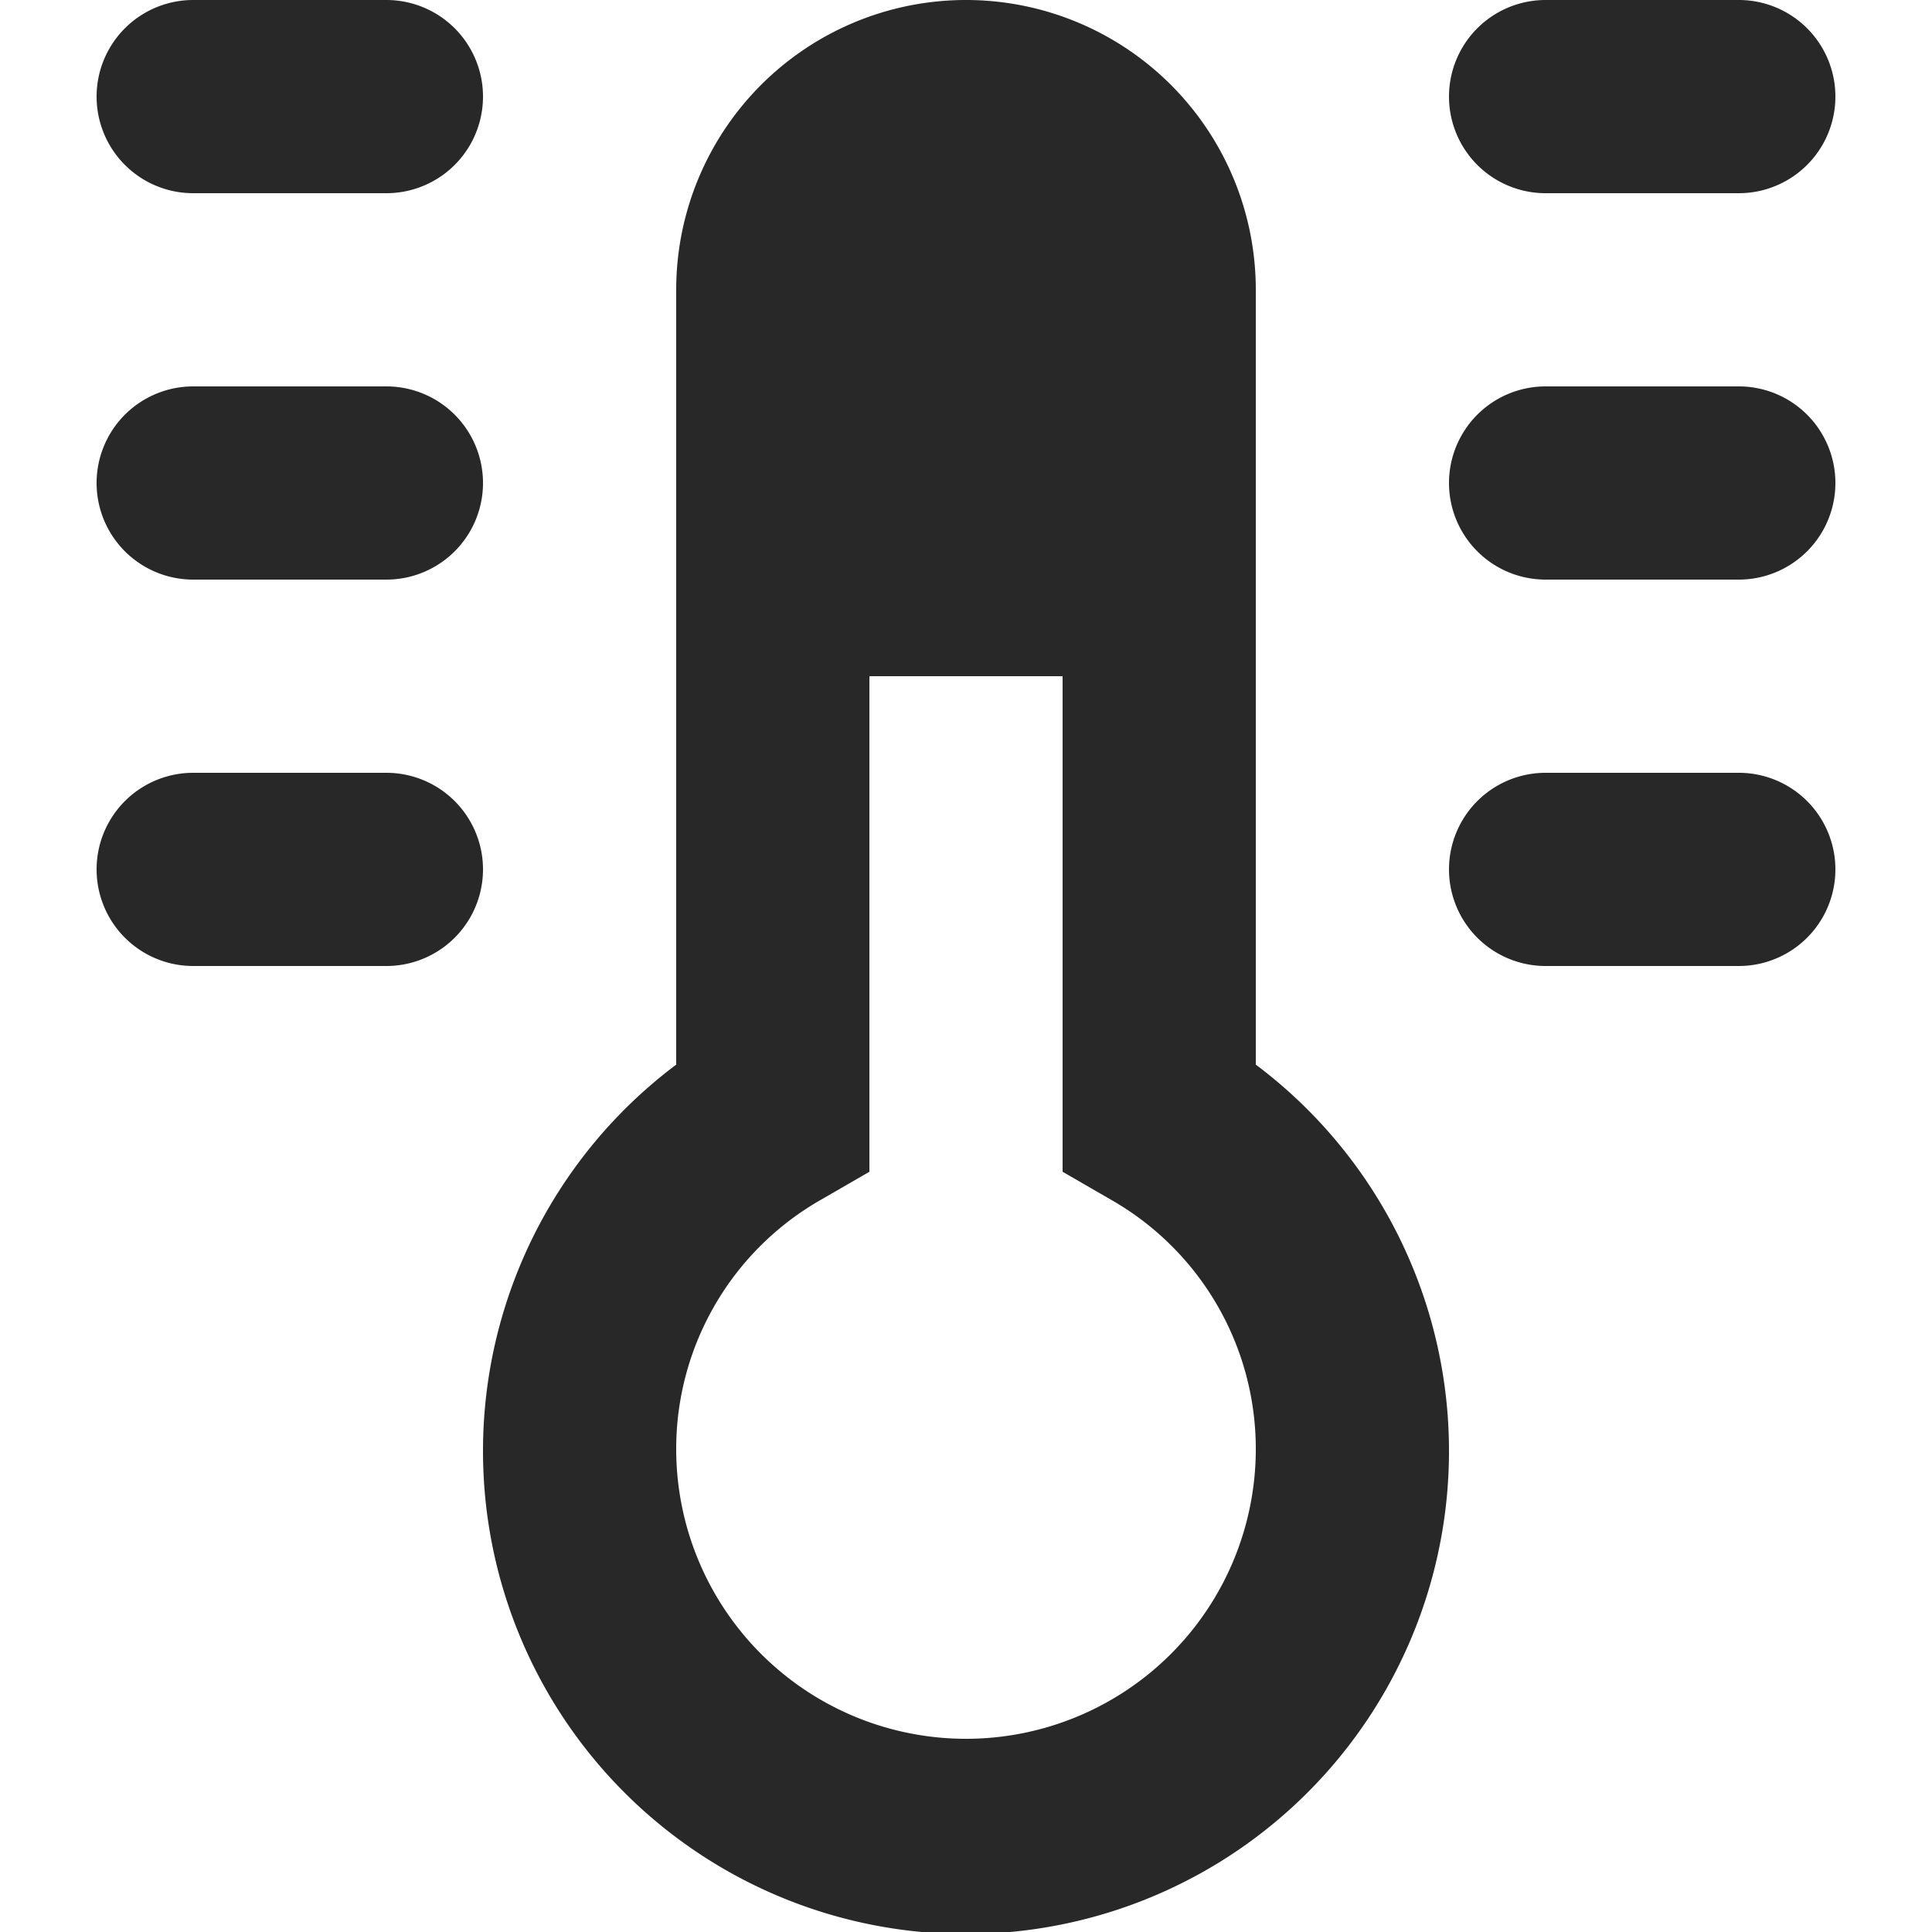
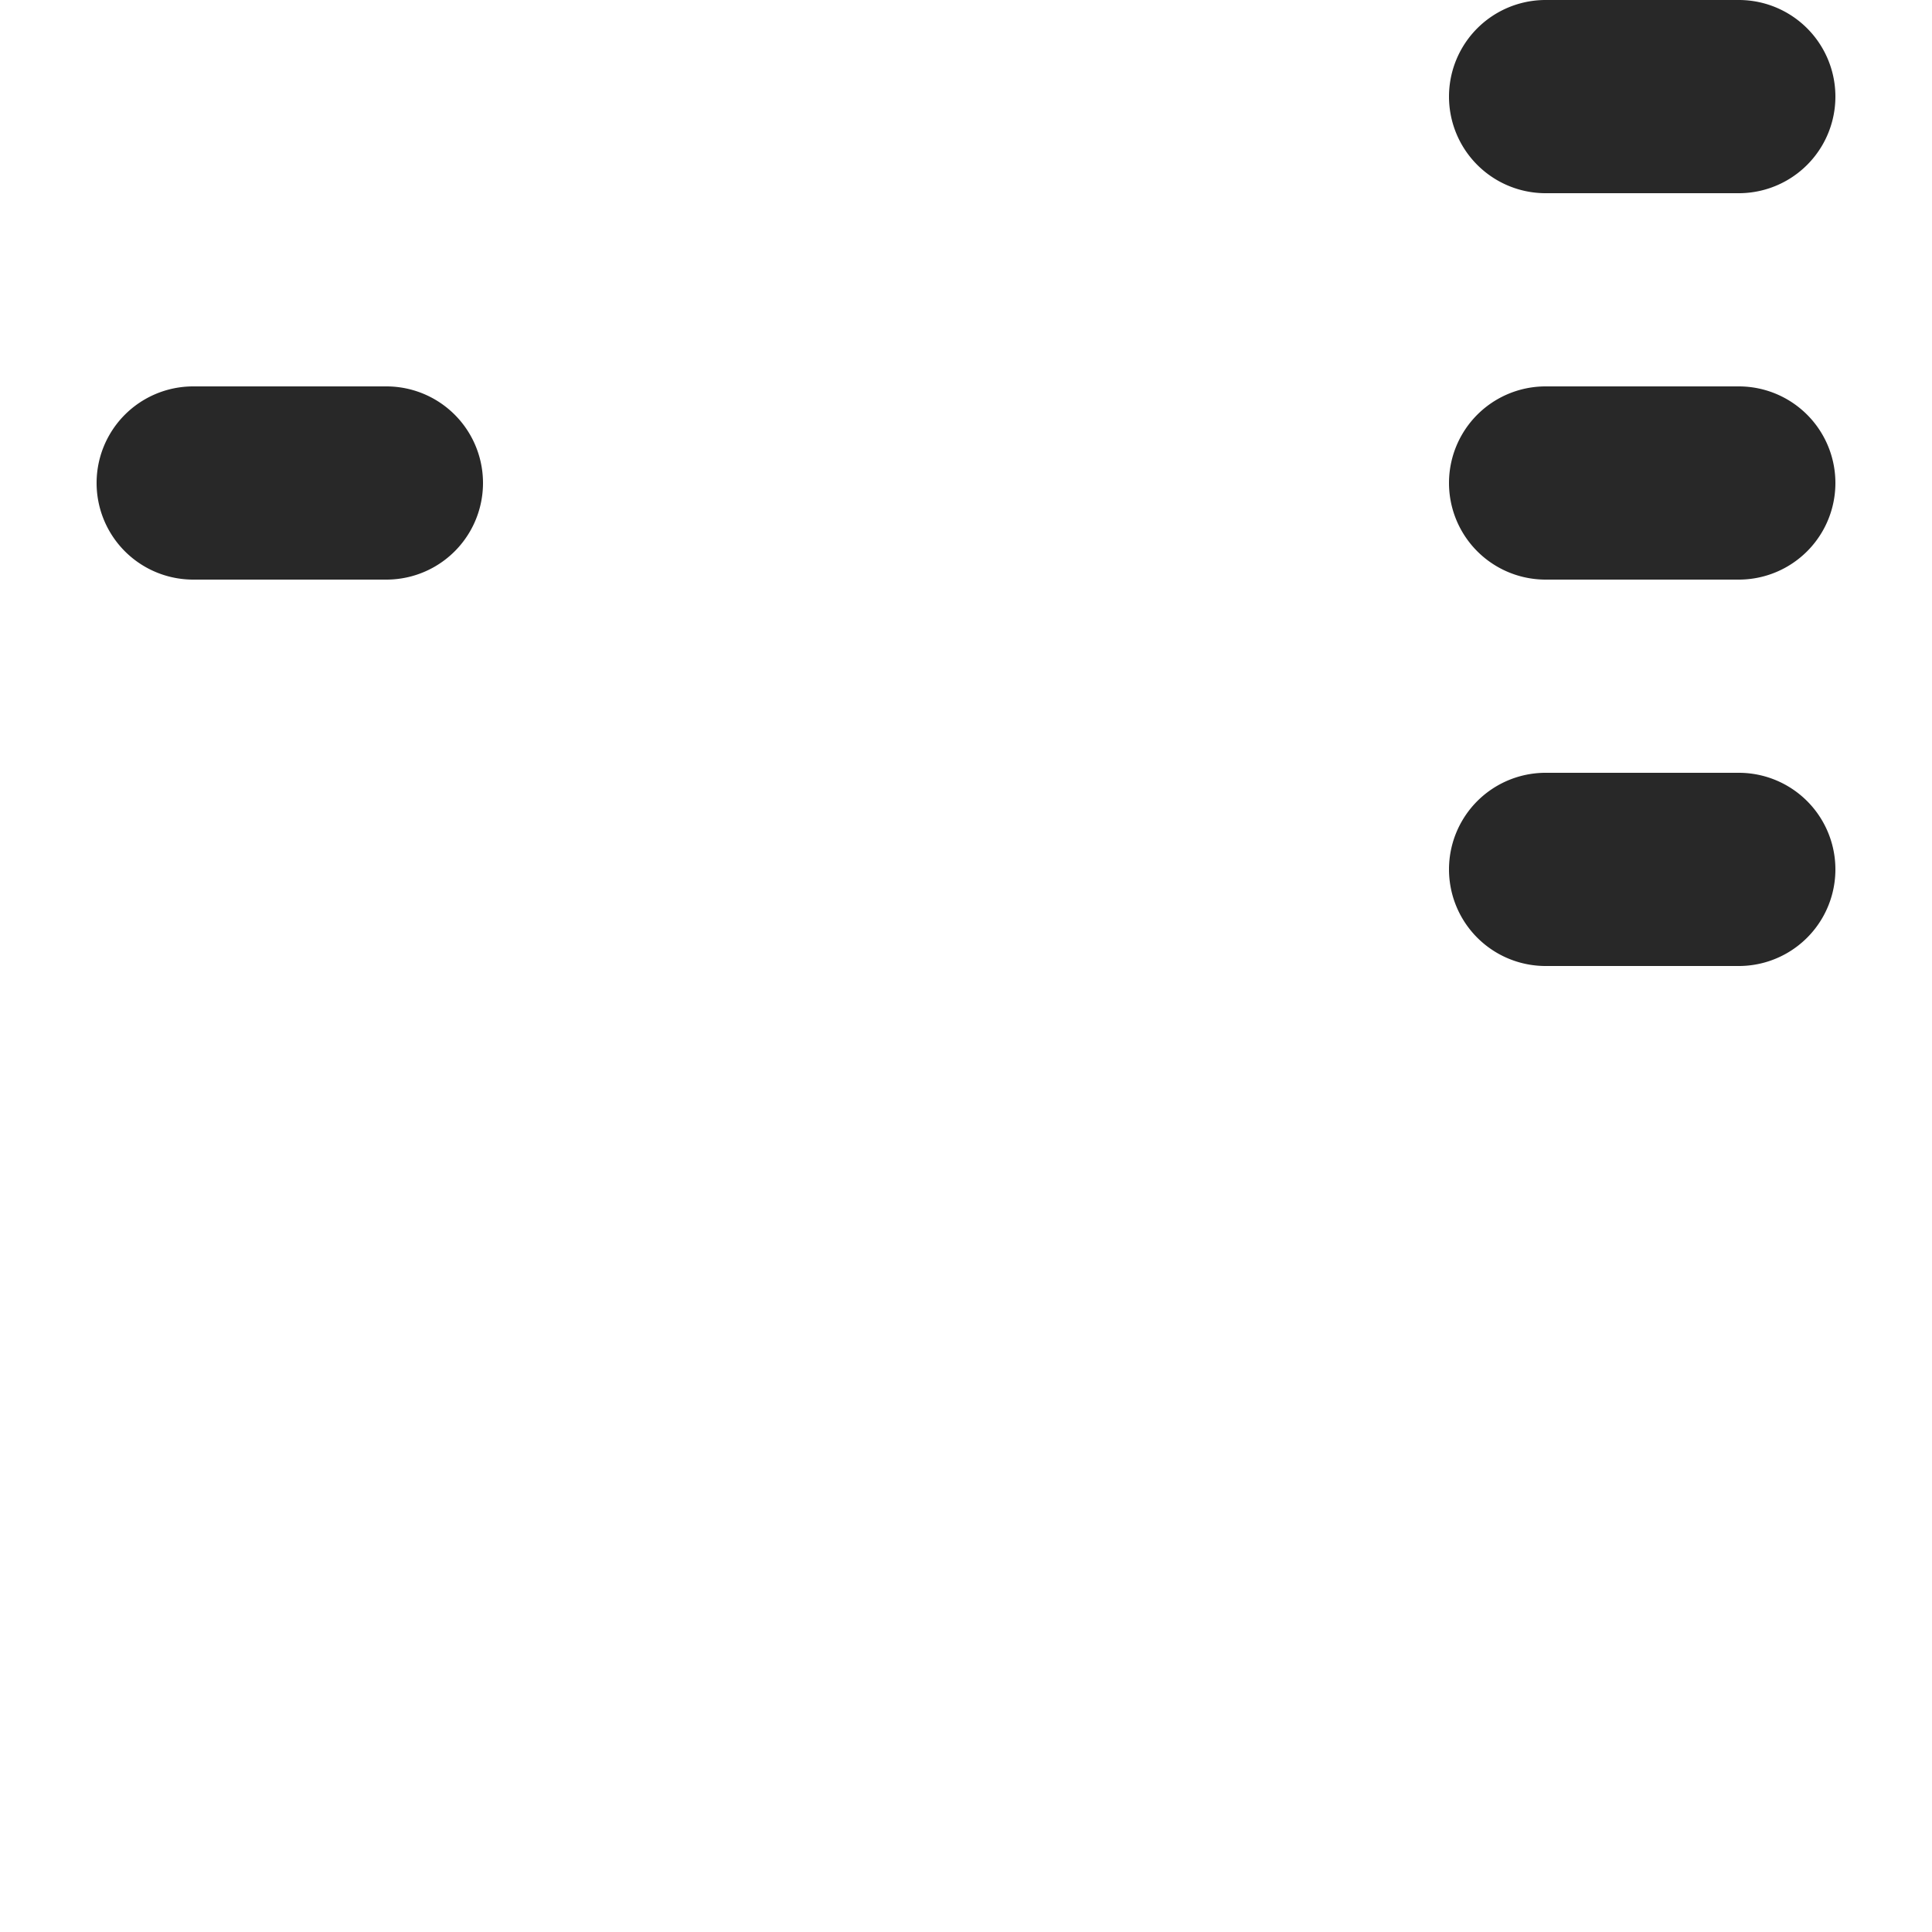
<svg xmlns="http://www.w3.org/2000/svg" width="20" height="20" viewBox="0 0 20 20">
  <g id="Raggruppa_1157" data-name="Raggruppa 1157" transform="translate(-1548 -281)">
    <g id="Raggruppa_1156" data-name="Raggruppa 1156">
-       <path id="Tracciato_1749" data-name="Tracciato 1749" d="M1550,283h2a1,1,0,0,0,0-2h-2a1,1,0,0,0,0,2Z" fill="#282828" />
      <path id="Tracciato_1750" data-name="Tracciato 1750" d="M1552,285h-2a1,1,0,0,0,0,2h2a1,1,0,0,0,0-2Z" fill="#282828" />
-       <path id="Tracciato_1751" data-name="Tracciato 1751" d="M1552,289h-2a1,1,0,0,0,0,2h2a1,1,0,0,0,0-2Z" fill="#282828" />
      <path id="Tracciato_1752" data-name="Tracciato 1752" d="M1566,289h-2a1,1,0,0,0,0,2h2a1,1,0,0,0,0-2Z" fill="#282828" />
      <path id="Tracciato_1753" data-name="Tracciato 1753" d="M1564,283h2a1,1,0,0,0,0-2h-2a1,1,0,0,0,0,2Z" fill="#282828" />
      <path id="Tracciato_1754" data-name="Tracciato 1754" d="M1566,285h-2a1,1,0,0,0,0,2h2a1,1,0,0,0,0-2Z" fill="#282828" />
-       <path id="Tracciato_1755" data-name="Tracciato 1755" d="M1561,292.021V284a3,3,0,0,0-6,0v8.021a5,5,0,1,0,6,0ZM1558,299a3,3,0,0,1-3-3,2.968,2.968,0,0,1,1.5-2.581l.5-.289V288h2v5.13l.5.289A2.968,2.968,0,0,1,1561,296,3,3,0,0,1,1558,299Z" fill="#282828" />
    </g>
    <rect id="Rettangolo_1150" data-name="Rettangolo 1150" width="20" height="20" transform="translate(1548 281)" fill="none" />
  </g>
</svg>